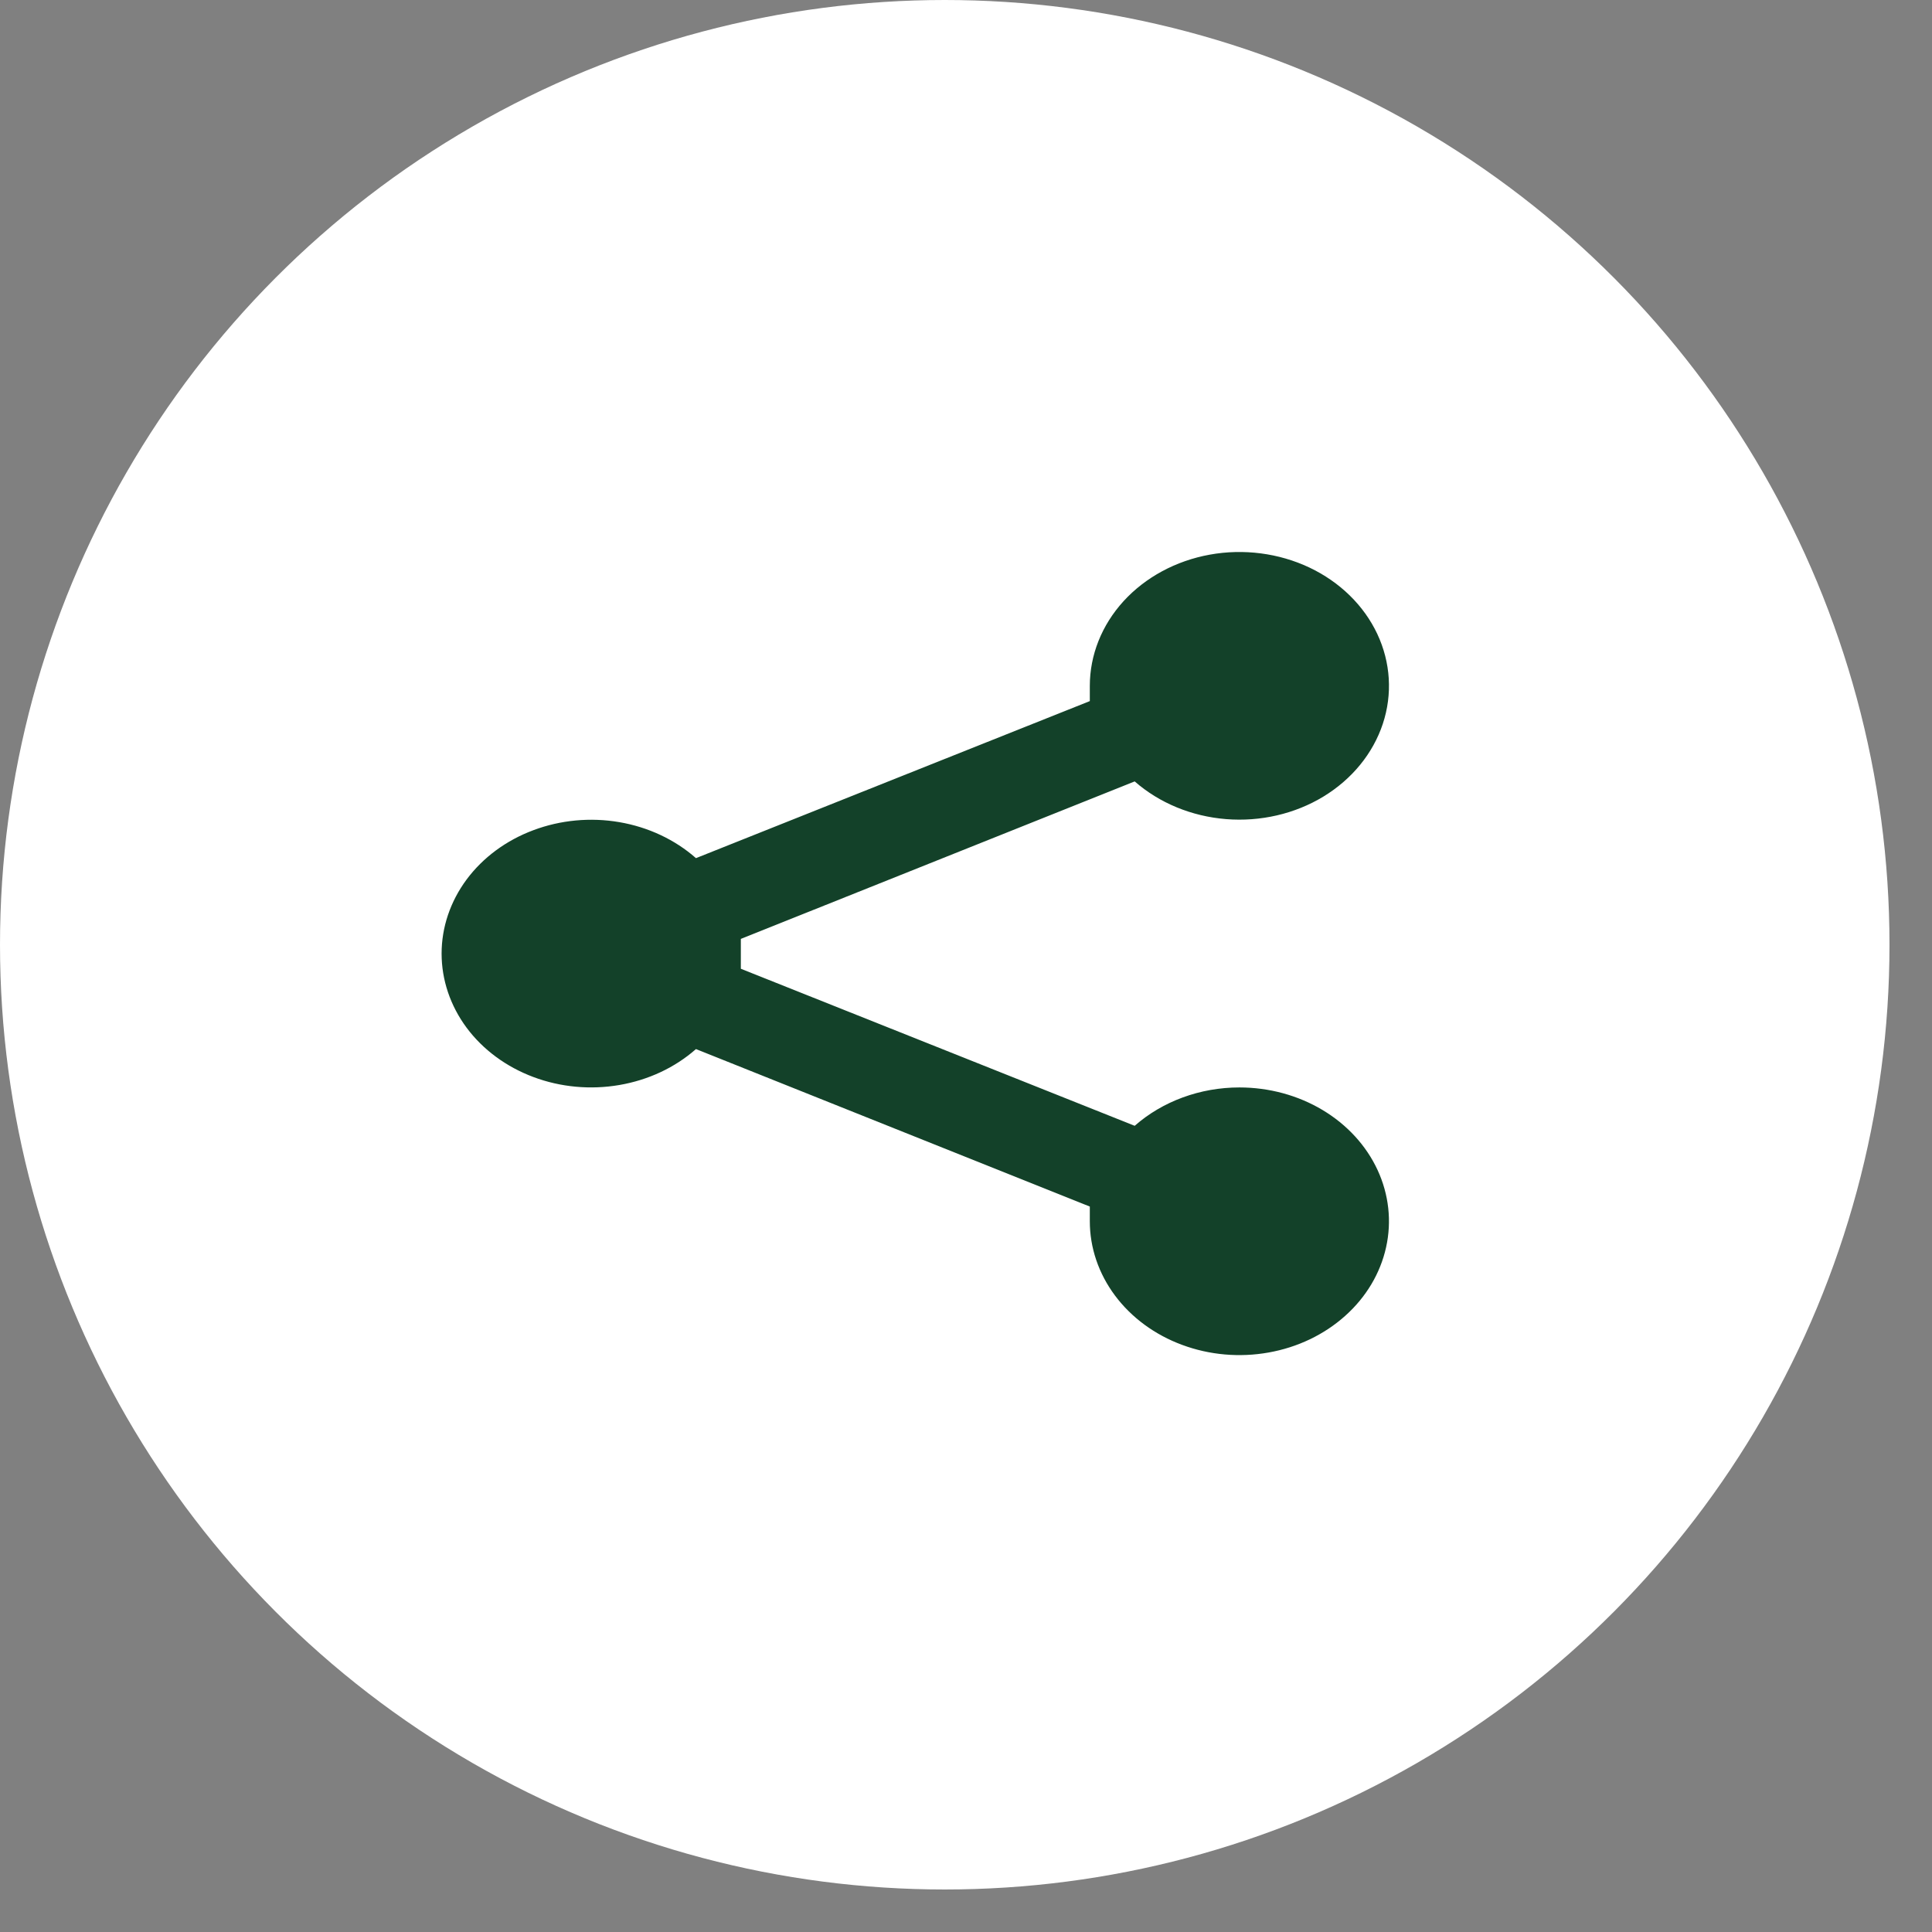
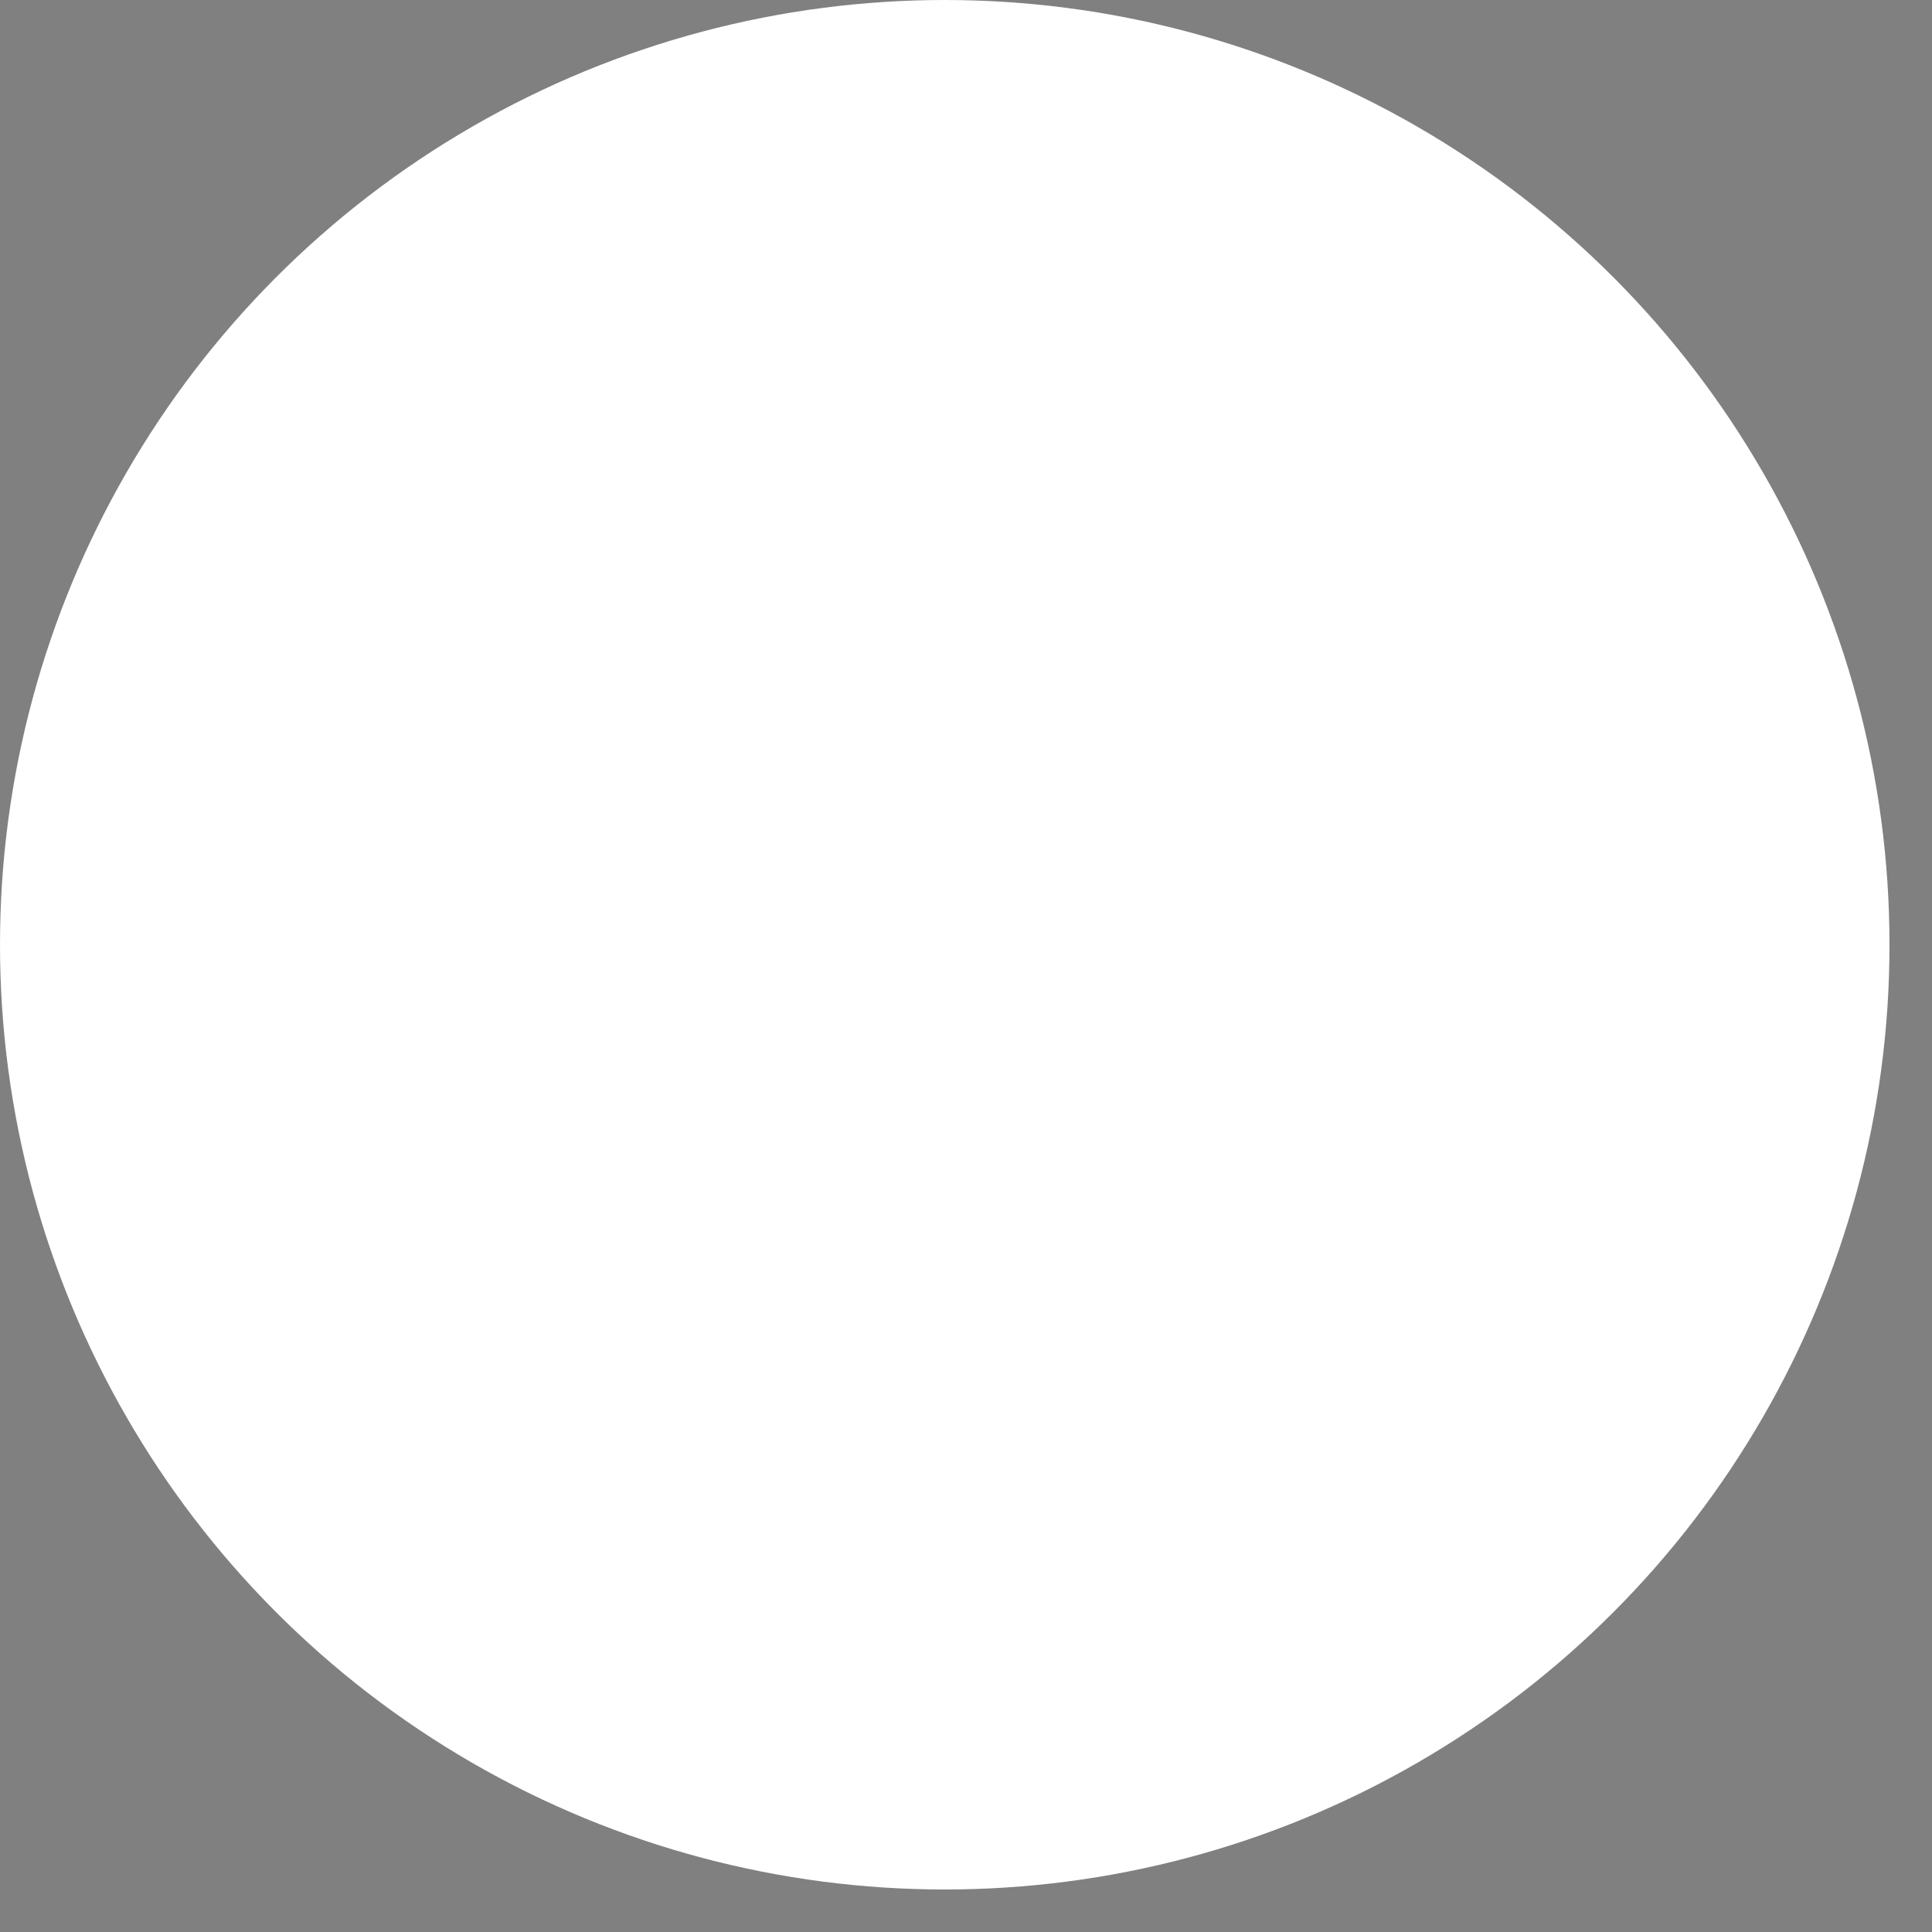
<svg xmlns="http://www.w3.org/2000/svg" width="35" height="35" viewBox="0 0 35 35" fill="none">
  <rect x="0" y="0" width="35" height="35" fill="#808080" stroke="none" />
  <circle cx="17.115" cy="17.115" r="17.115" fill="white" />
-   <path d="M22.453 19.7C21.743 19.7 21.062 19.95 20.556 20.395L13.421 17.55C13.421 17.453 13.421 17.372 13.421 17.275C13.421 17.178 13.421 17.098 13.421 17.009L20.556 14.156C21.003 14.548 21.588 14.789 22.211 14.839C22.834 14.889 23.458 14.745 23.976 14.43C24.493 14.115 24.873 13.65 25.051 13.113C25.229 12.576 25.193 12.001 24.951 11.485C24.708 10.968 24.273 10.543 23.72 10.281C23.167 10.02 22.529 9.937 21.916 10.048C21.303 10.159 20.751 10.457 20.355 10.89C19.959 11.324 19.743 11.867 19.743 12.426V12.701L12.608 15.546C12.228 15.211 11.745 14.984 11.22 14.894C10.696 14.804 10.154 14.855 9.662 15.04C9.169 15.224 8.749 15.535 8.453 15.933C8.158 16.331 8 16.798 8 17.275C8 17.753 8.158 18.22 8.453 18.618C8.749 19.016 9.169 19.326 9.662 19.511C10.154 19.696 10.696 19.746 11.22 19.656C11.745 19.566 12.228 19.34 12.608 19.005L19.743 21.858V22.124C19.743 22.604 19.902 23.072 20.2 23.471C20.498 23.87 20.921 24.181 21.416 24.364C21.911 24.548 22.456 24.596 22.982 24.502C23.507 24.409 23.99 24.178 24.369 23.838C24.748 23.5 25.006 23.067 25.11 22.597C25.215 22.127 25.161 21.639 24.956 21.196C24.751 20.753 24.404 20.375 23.958 20.108C23.513 19.842 22.989 19.7 22.453 19.7Z" fill="#134129" />
</svg>